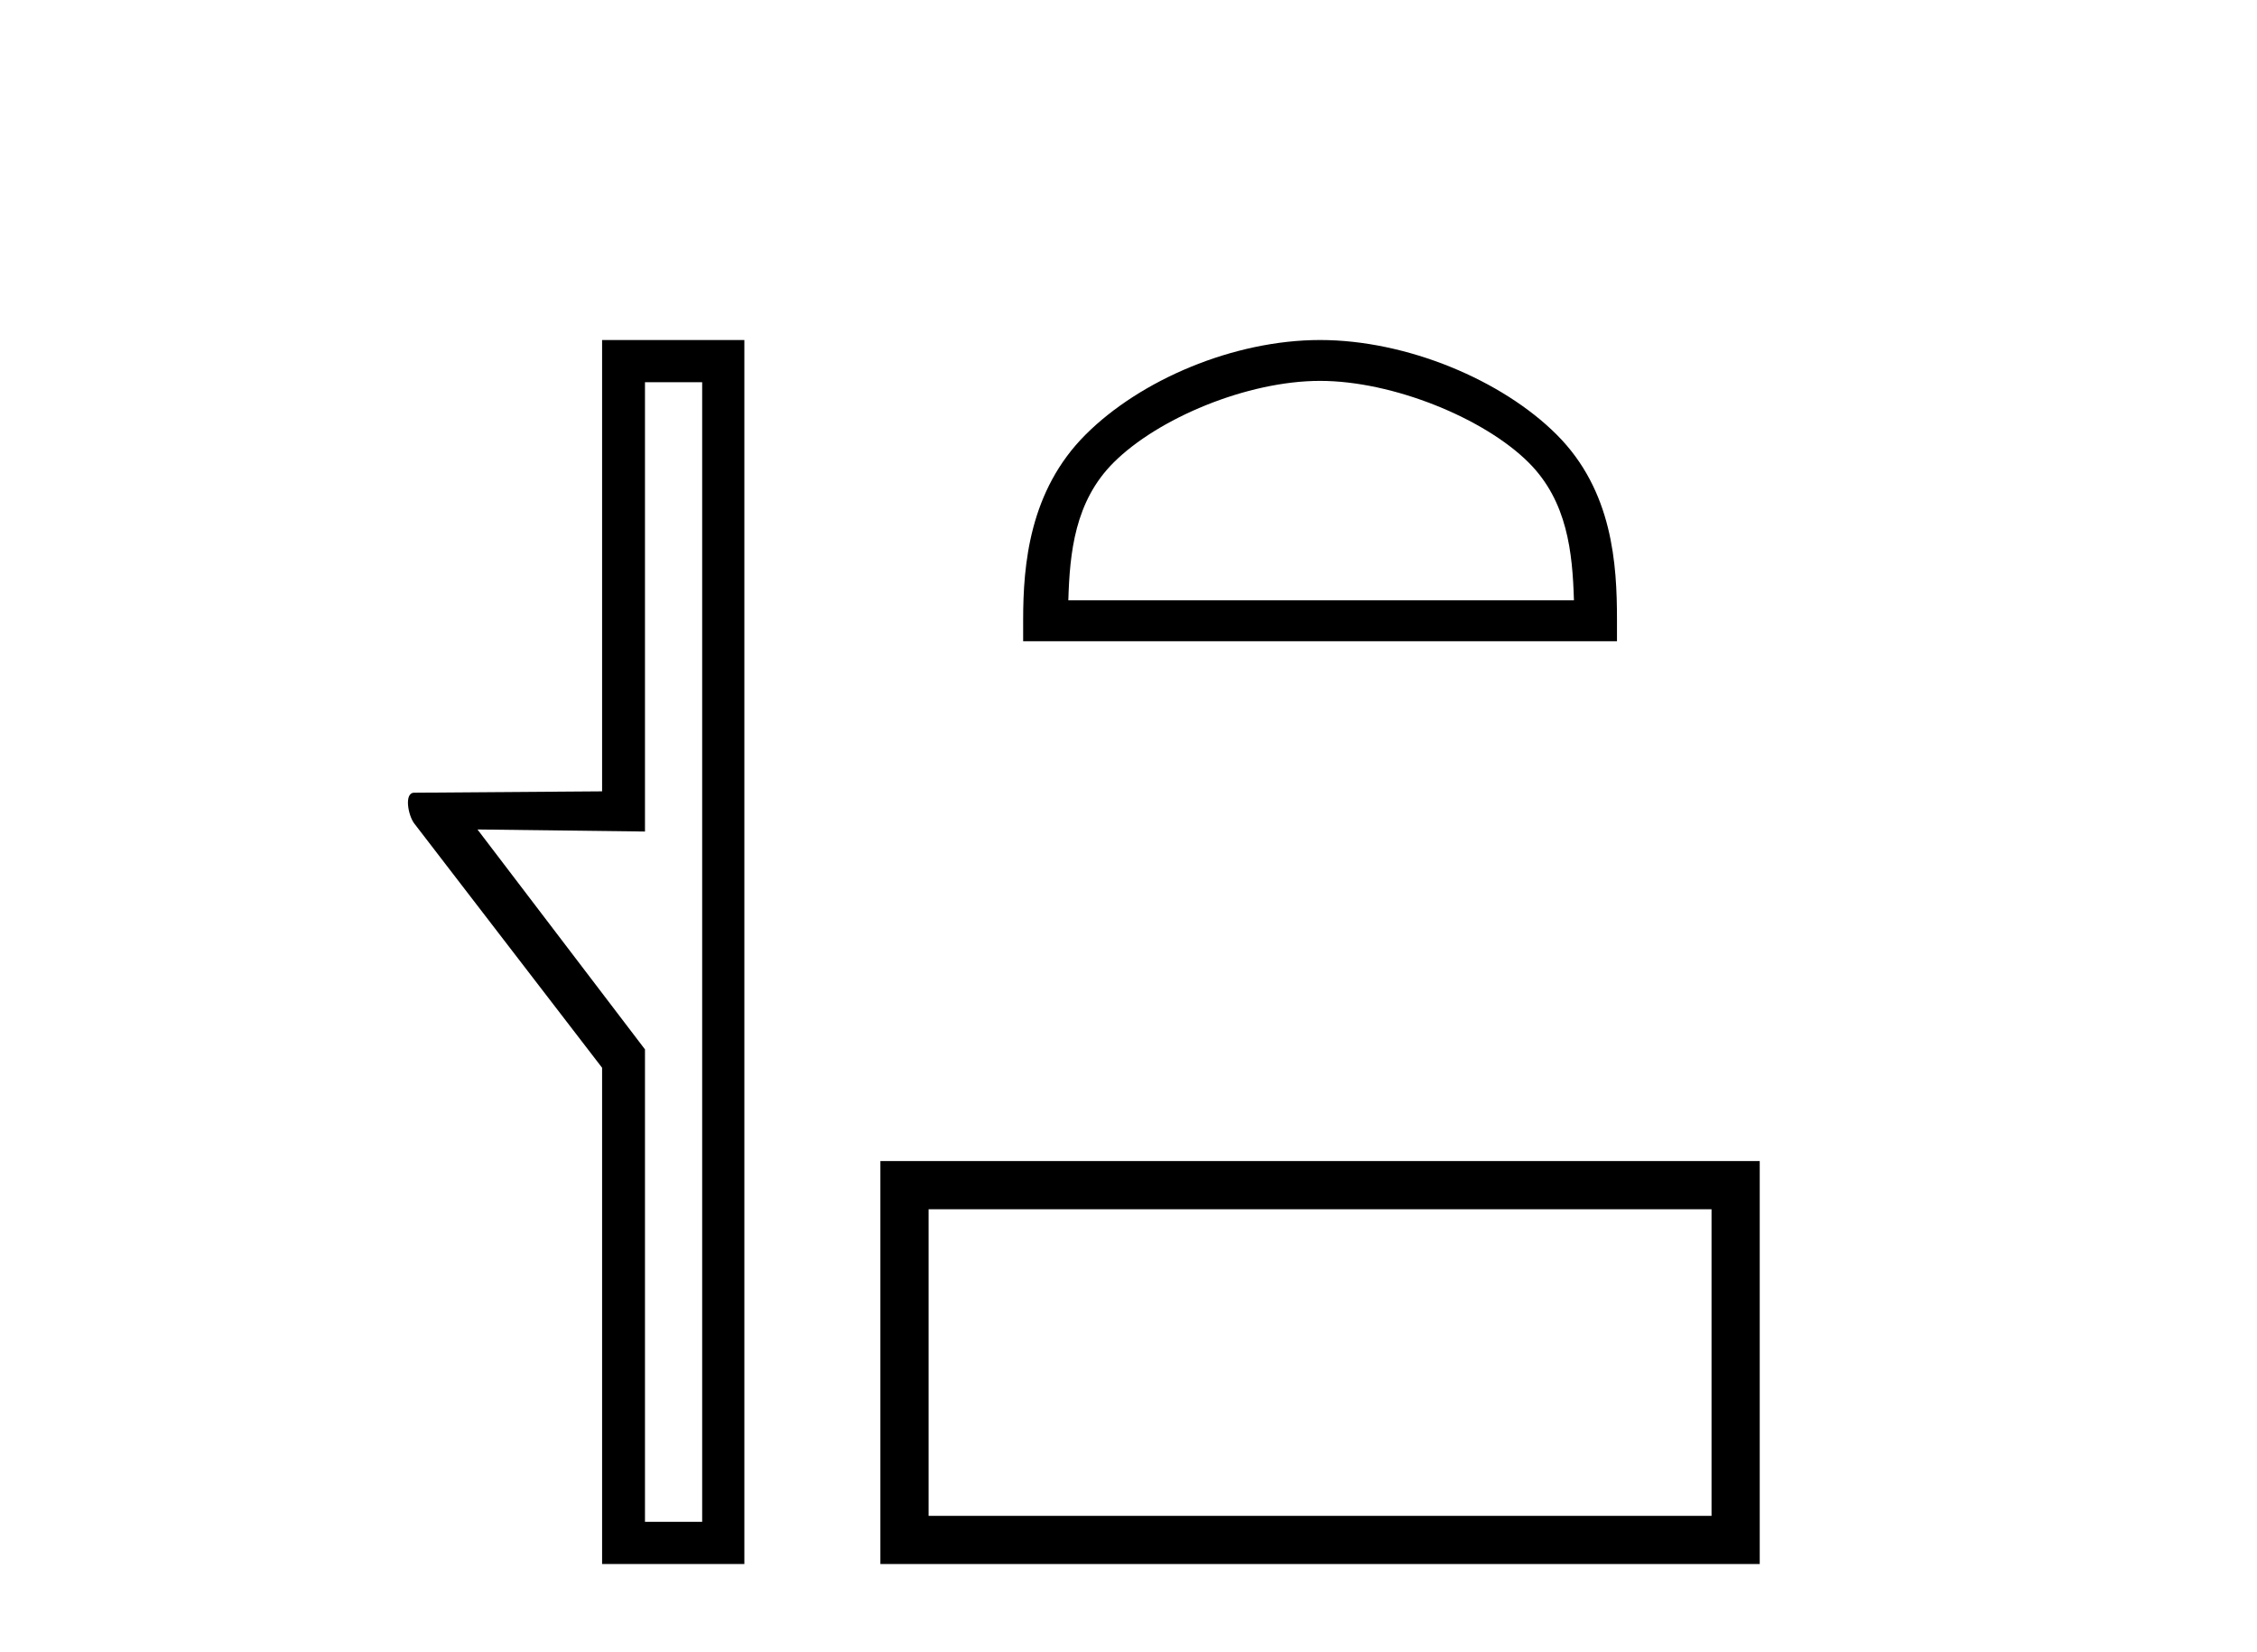
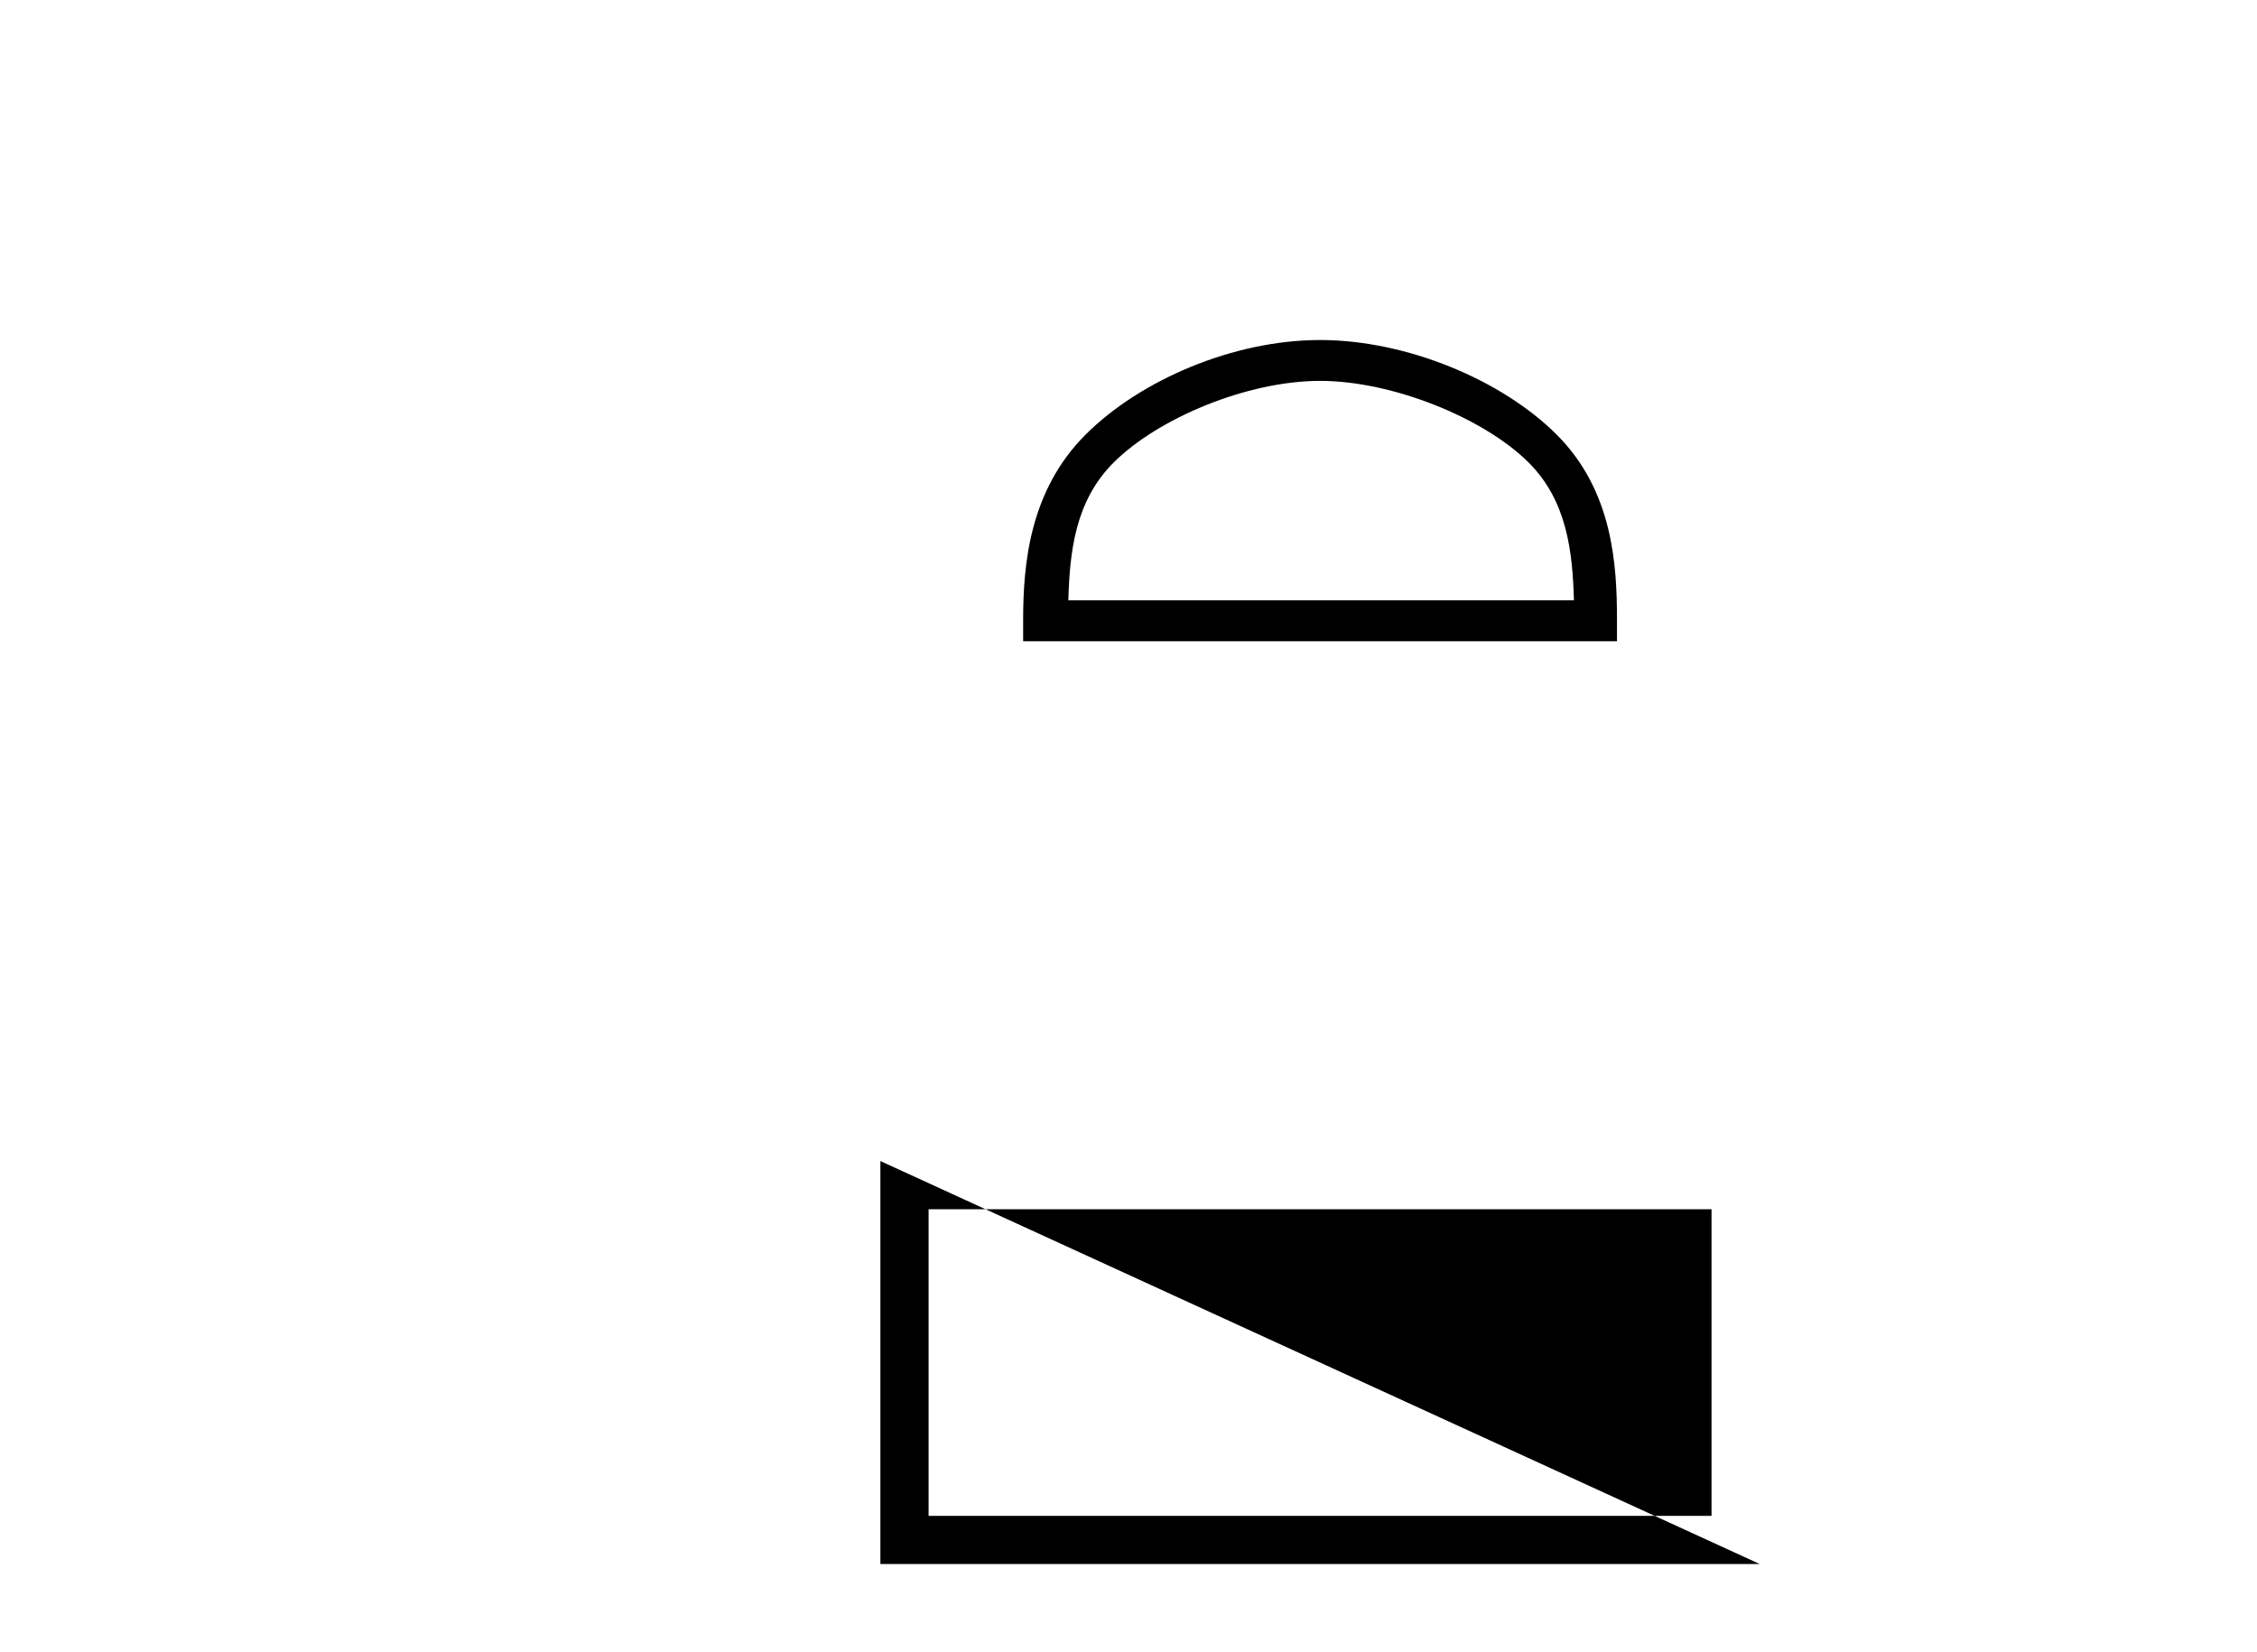
<svg xmlns="http://www.w3.org/2000/svg" width="56.0" height="41.0">
-   <path d="M 17.422 9.484 L 17.422 37.762 L 16.003 37.762 L 16.003 26.039 L 11.847 20.582 L 16.003 20.633 L 16.003 9.484 ZM 14.939 8.437 L 14.939 19.636 L 10.276 19.67 C 10.023 19.67 10.124 20.228 10.276 20.43 L 14.939 26.495 L 14.939 38.809 L 18.469 38.809 L 18.469 8.437 Z" style="fill:#000000;stroke:none" />
  <path d="M 32.753 9.451 C 34.565 9.451 36.833 10.382 37.931 11.48 C 38.891 12.44 39.017 13.713 39.052 14.896 L 26.507 14.896 C 26.542 13.713 26.667 12.44 27.628 11.48 C 28.725 10.382 30.94 9.451 32.753 9.451 ZM 32.753 8.437 C 30.603 8.437 28.289 9.43 26.934 10.786 C 25.543 12.176 25.386 14.007 25.386 15.377 L 25.386 15.911 L 40.12 15.911 L 40.12 15.377 C 40.12 14.007 40.016 12.176 38.625 10.786 C 37.269 9.43 34.903 8.437 32.753 8.437 Z" style="fill:#000000;stroke:none" />
-   <path d="M 42.466 30.006 L 42.466 37.614 L 23.04 37.614 L 23.04 30.006 ZM 21.844 28.81 L 21.844 38.809 L 43.662 38.809 L 43.662 28.81 Z" style="fill:#000000;stroke:none" />
+   <path d="M 42.466 30.006 L 42.466 37.614 L 23.04 37.614 L 23.04 30.006 ZM 21.844 28.81 L 21.844 38.809 L 43.662 38.809 Z" style="fill:#000000;stroke:none" />
</svg>